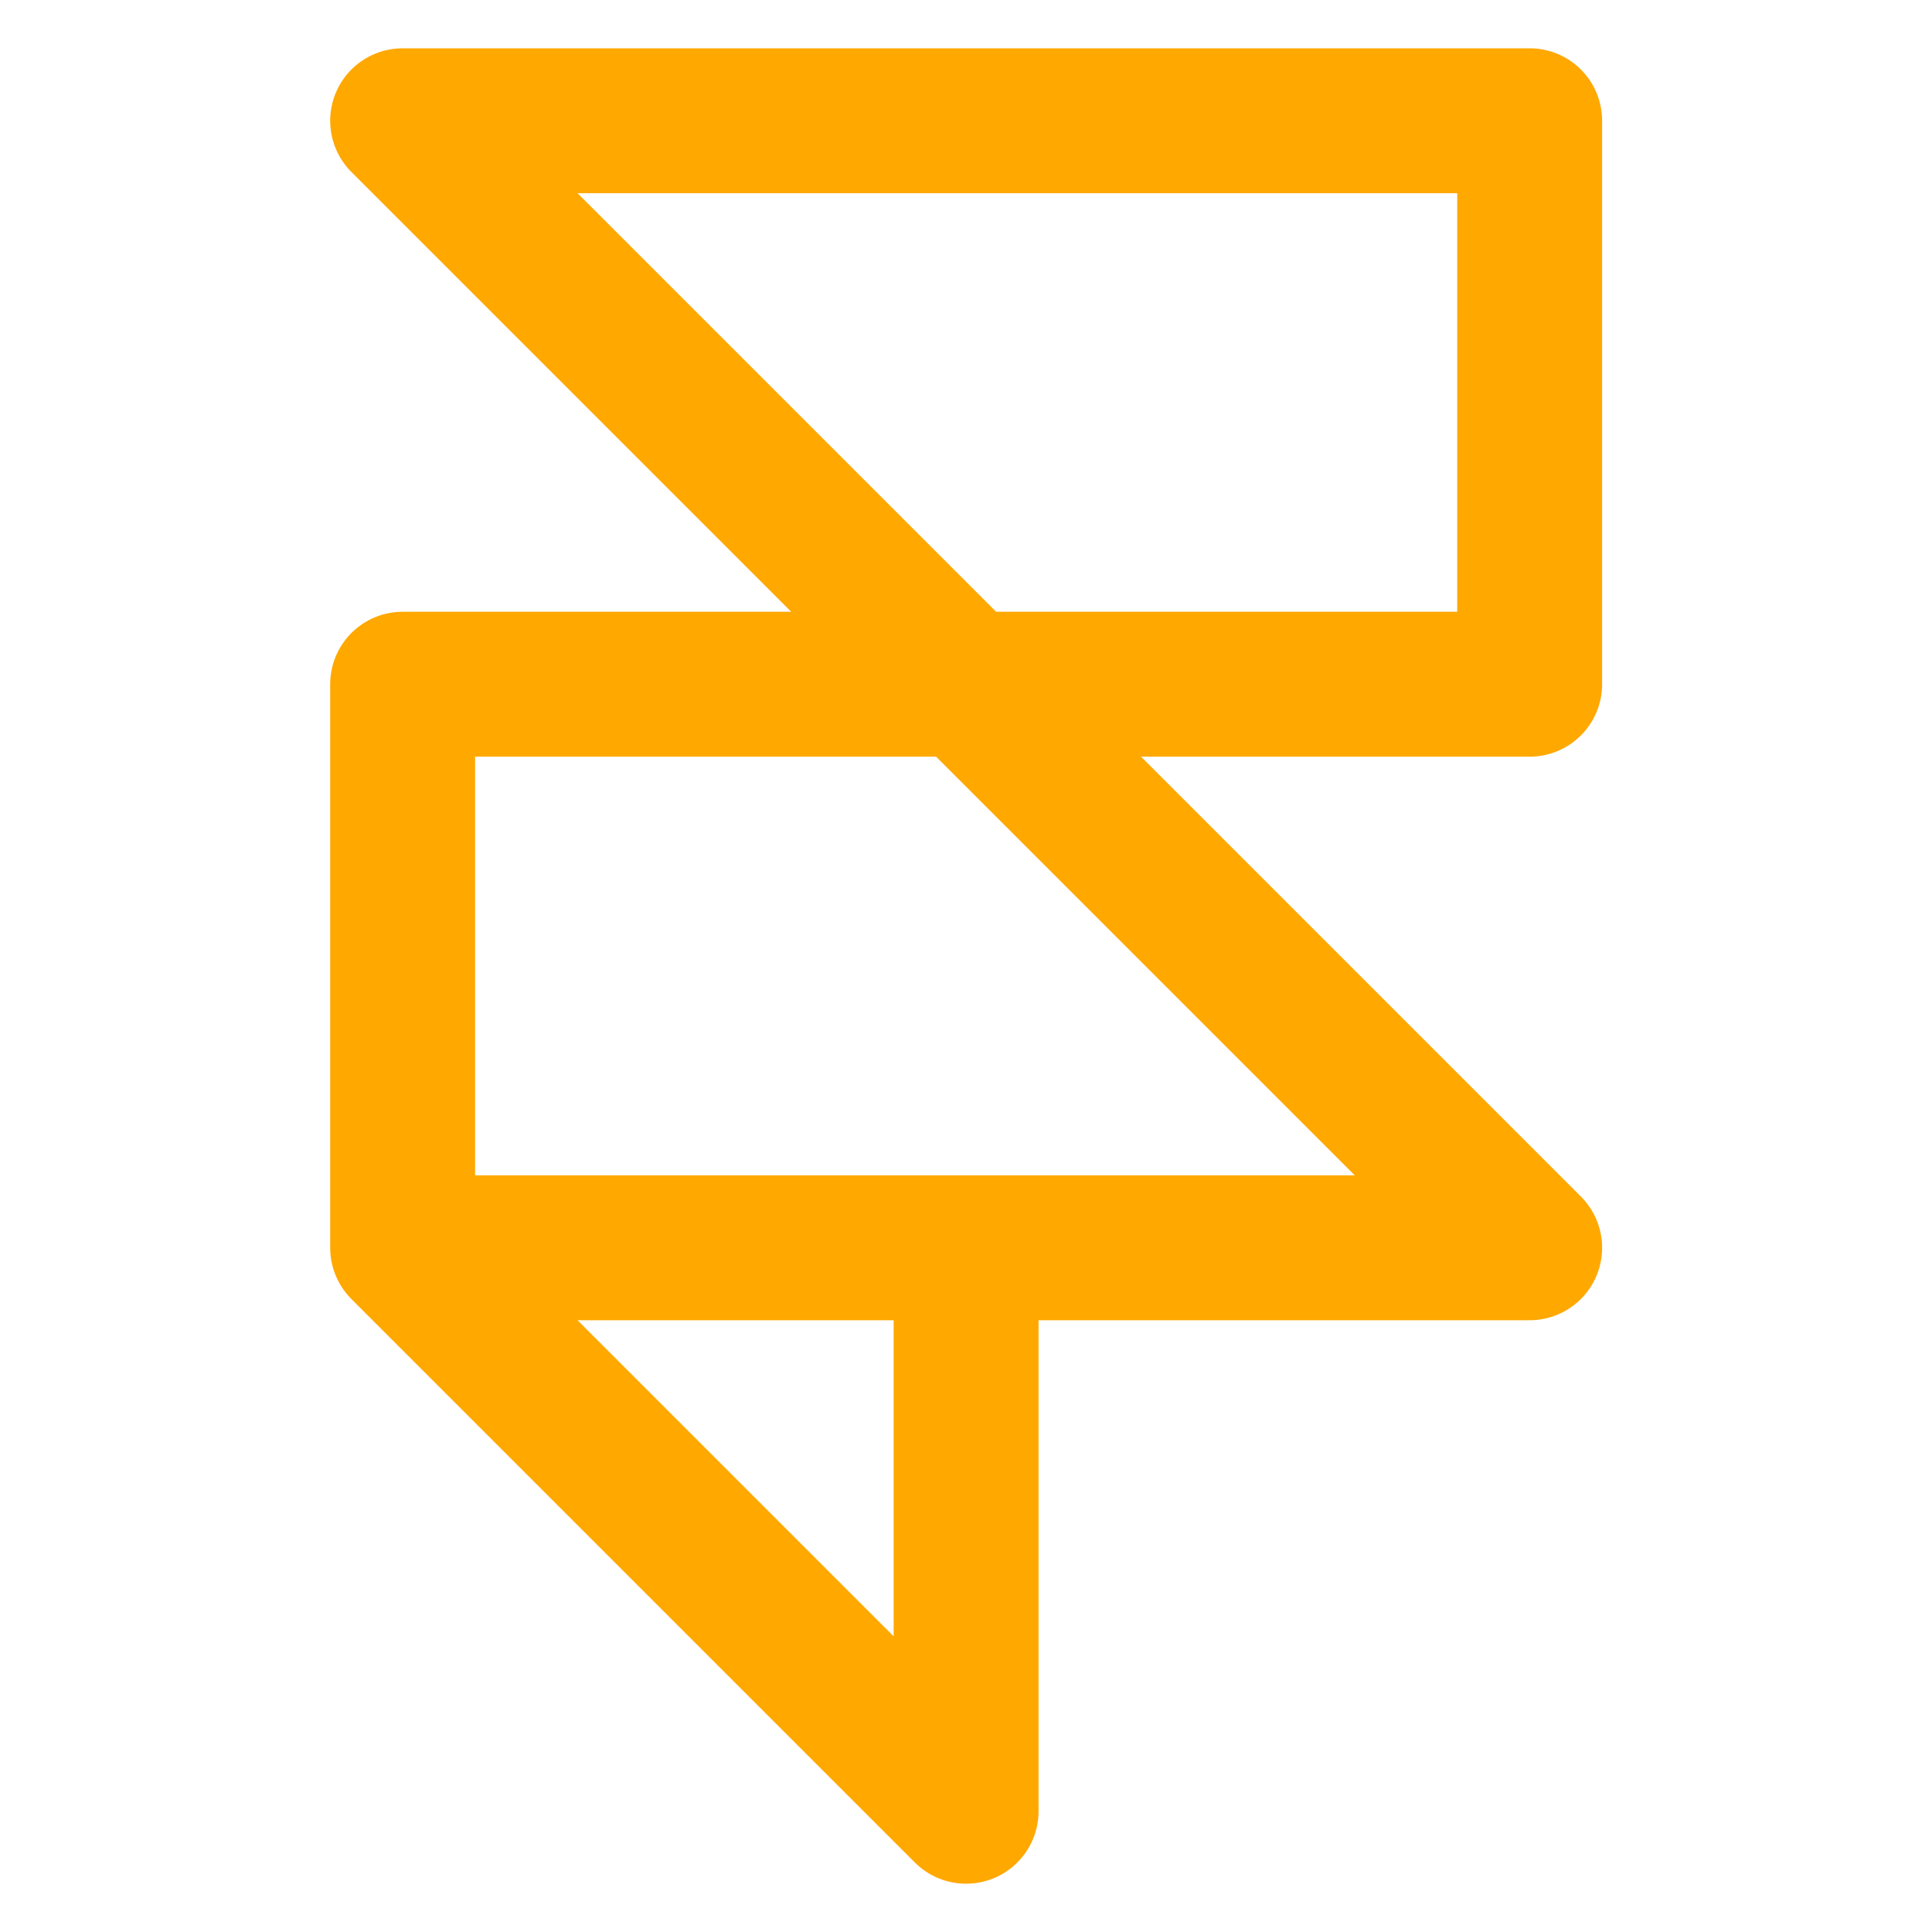
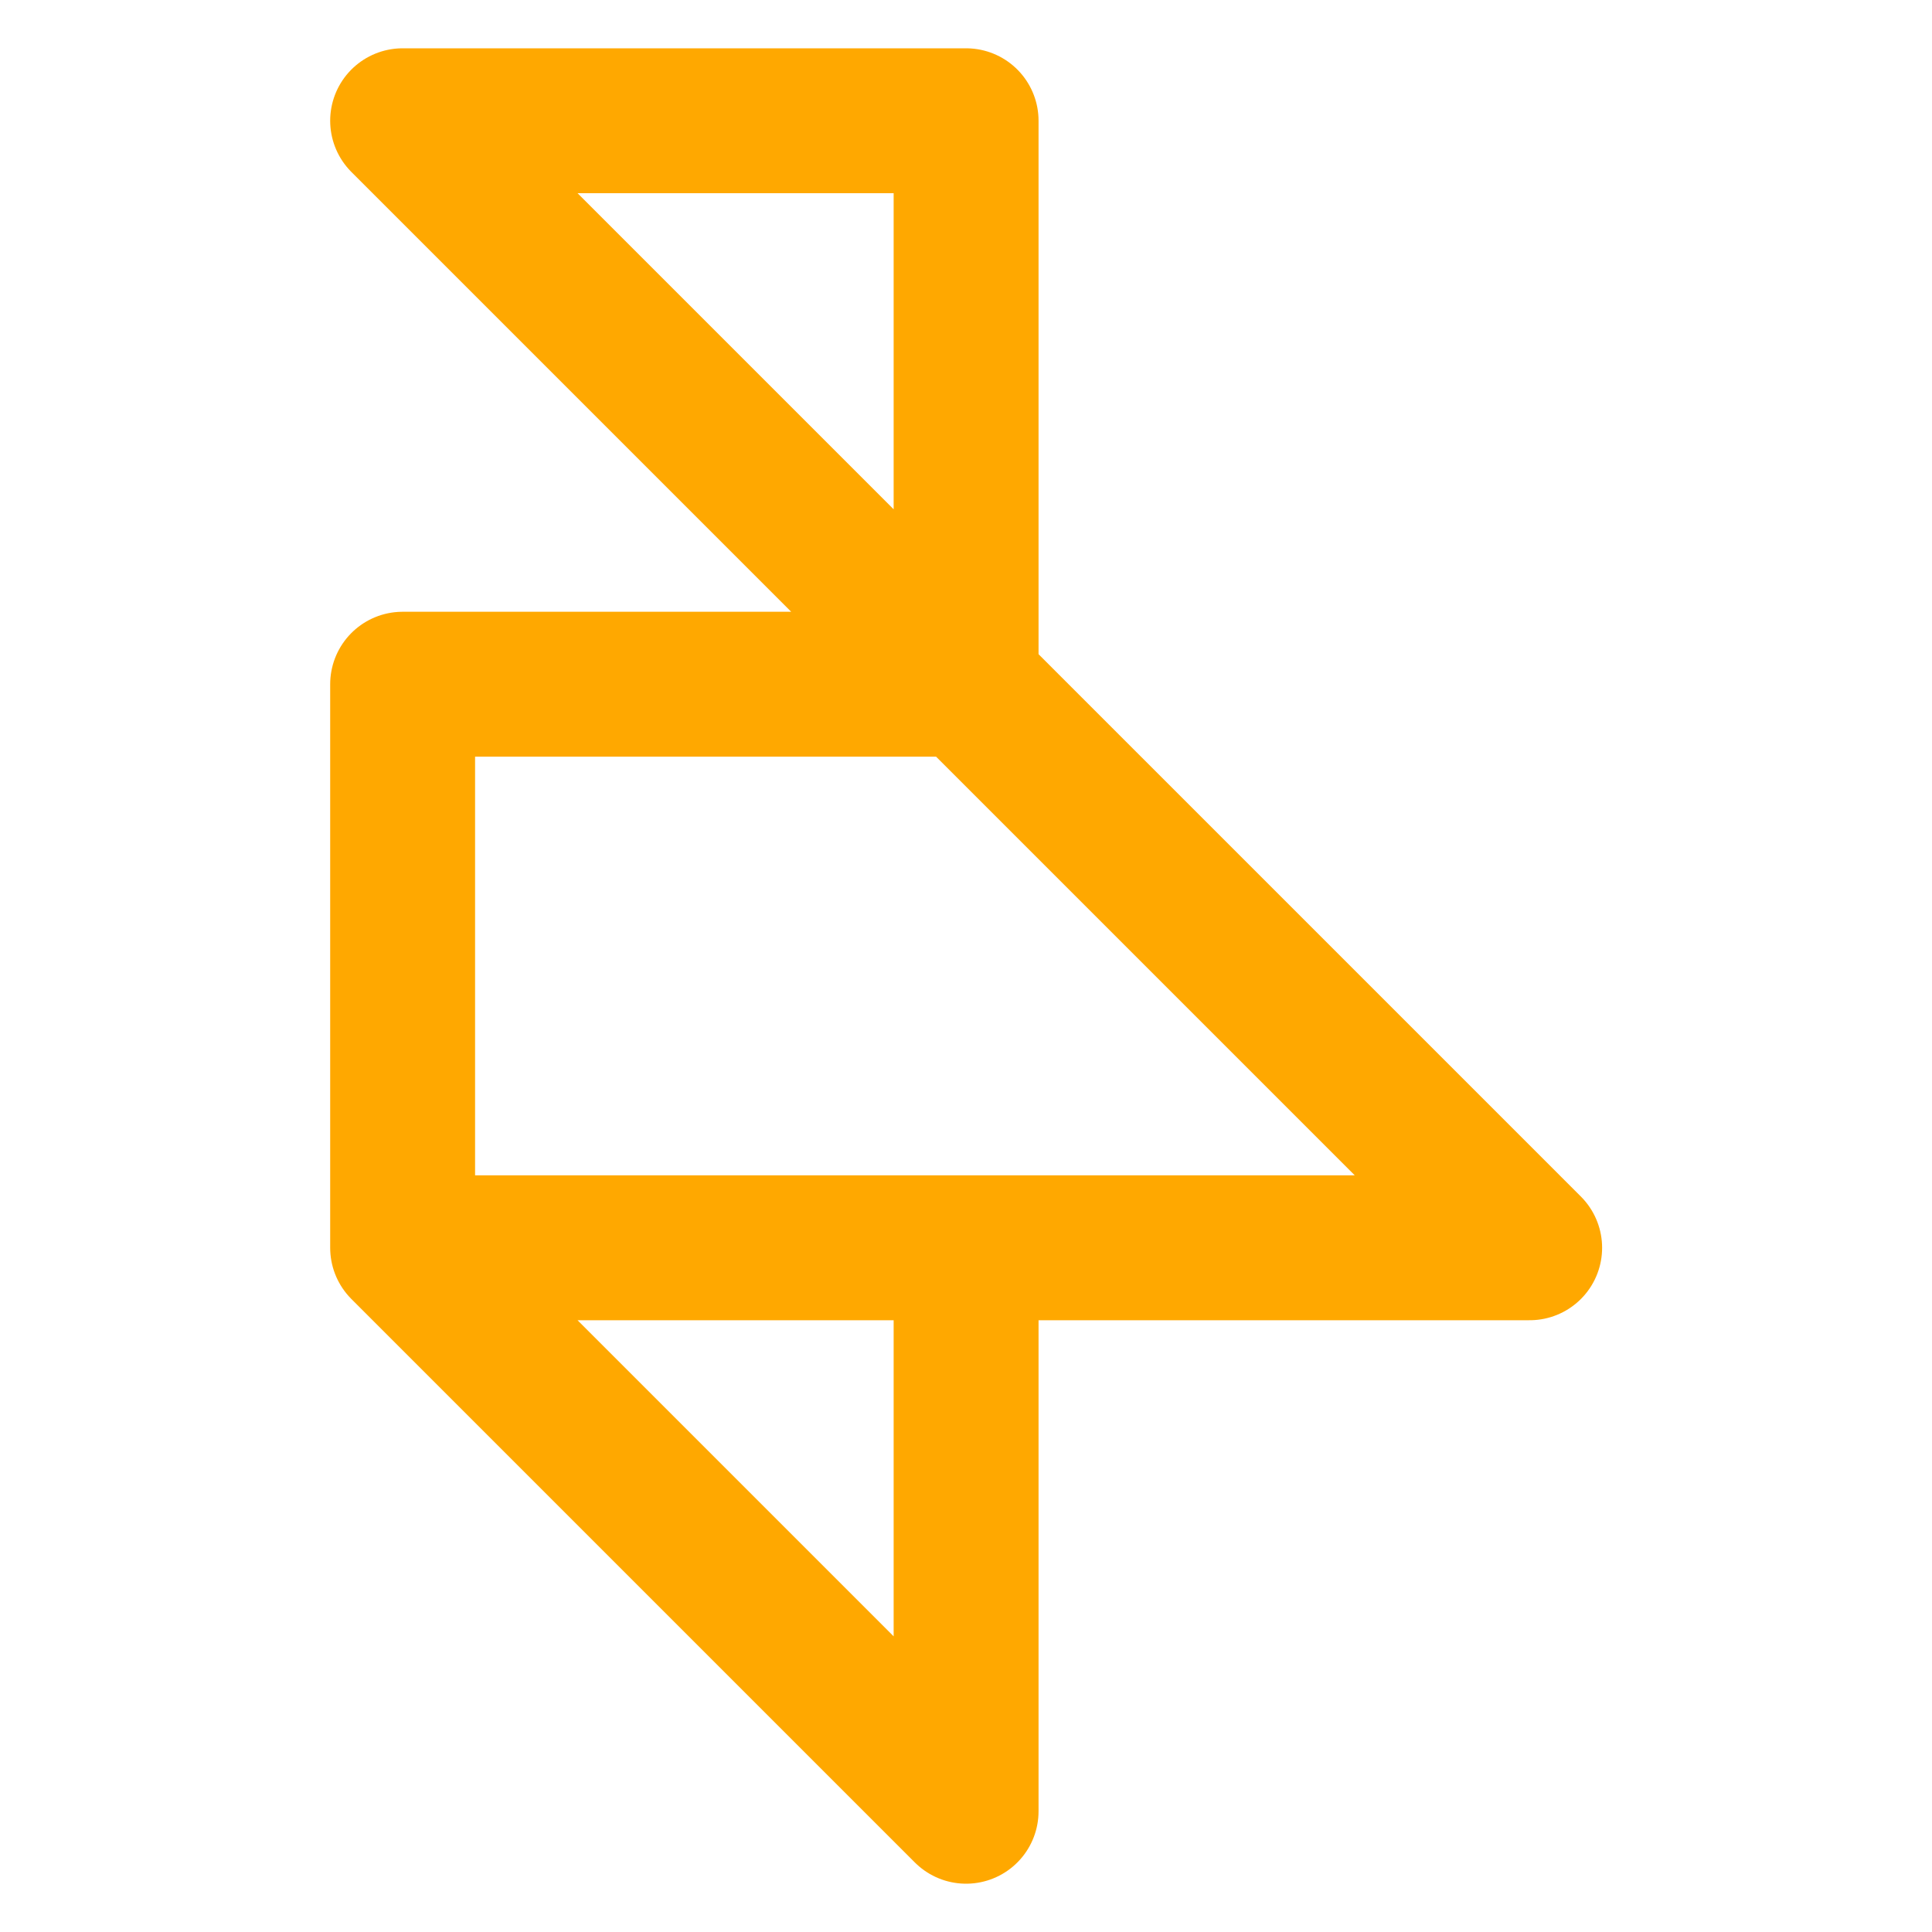
<svg xmlns="http://www.w3.org/2000/svg" width="20" height="20" viewBox="0 0 20 20" fill="none">
-   <path d="M10.001 12.917V18.75L4.168 12.917M4.168 12.917V7.083H10.001M4.168 12.917H15.835L10.001 7.083M10.001 7.083H15.835V1.25H4.168L10.001 7.083Z" stroke="#FFA800" stroke-width="1.5" stroke-linecap="round" stroke-linejoin="round" />
+   <path d="M10.001 12.917V18.75L4.168 12.917M4.168 12.917V7.083H10.001M4.168 12.917H15.835L10.001 7.083M10.001 7.083V1.25H4.168L10.001 7.083Z" stroke="#FFA800" stroke-width="1.5" stroke-linecap="round" stroke-linejoin="round" />
</svg>